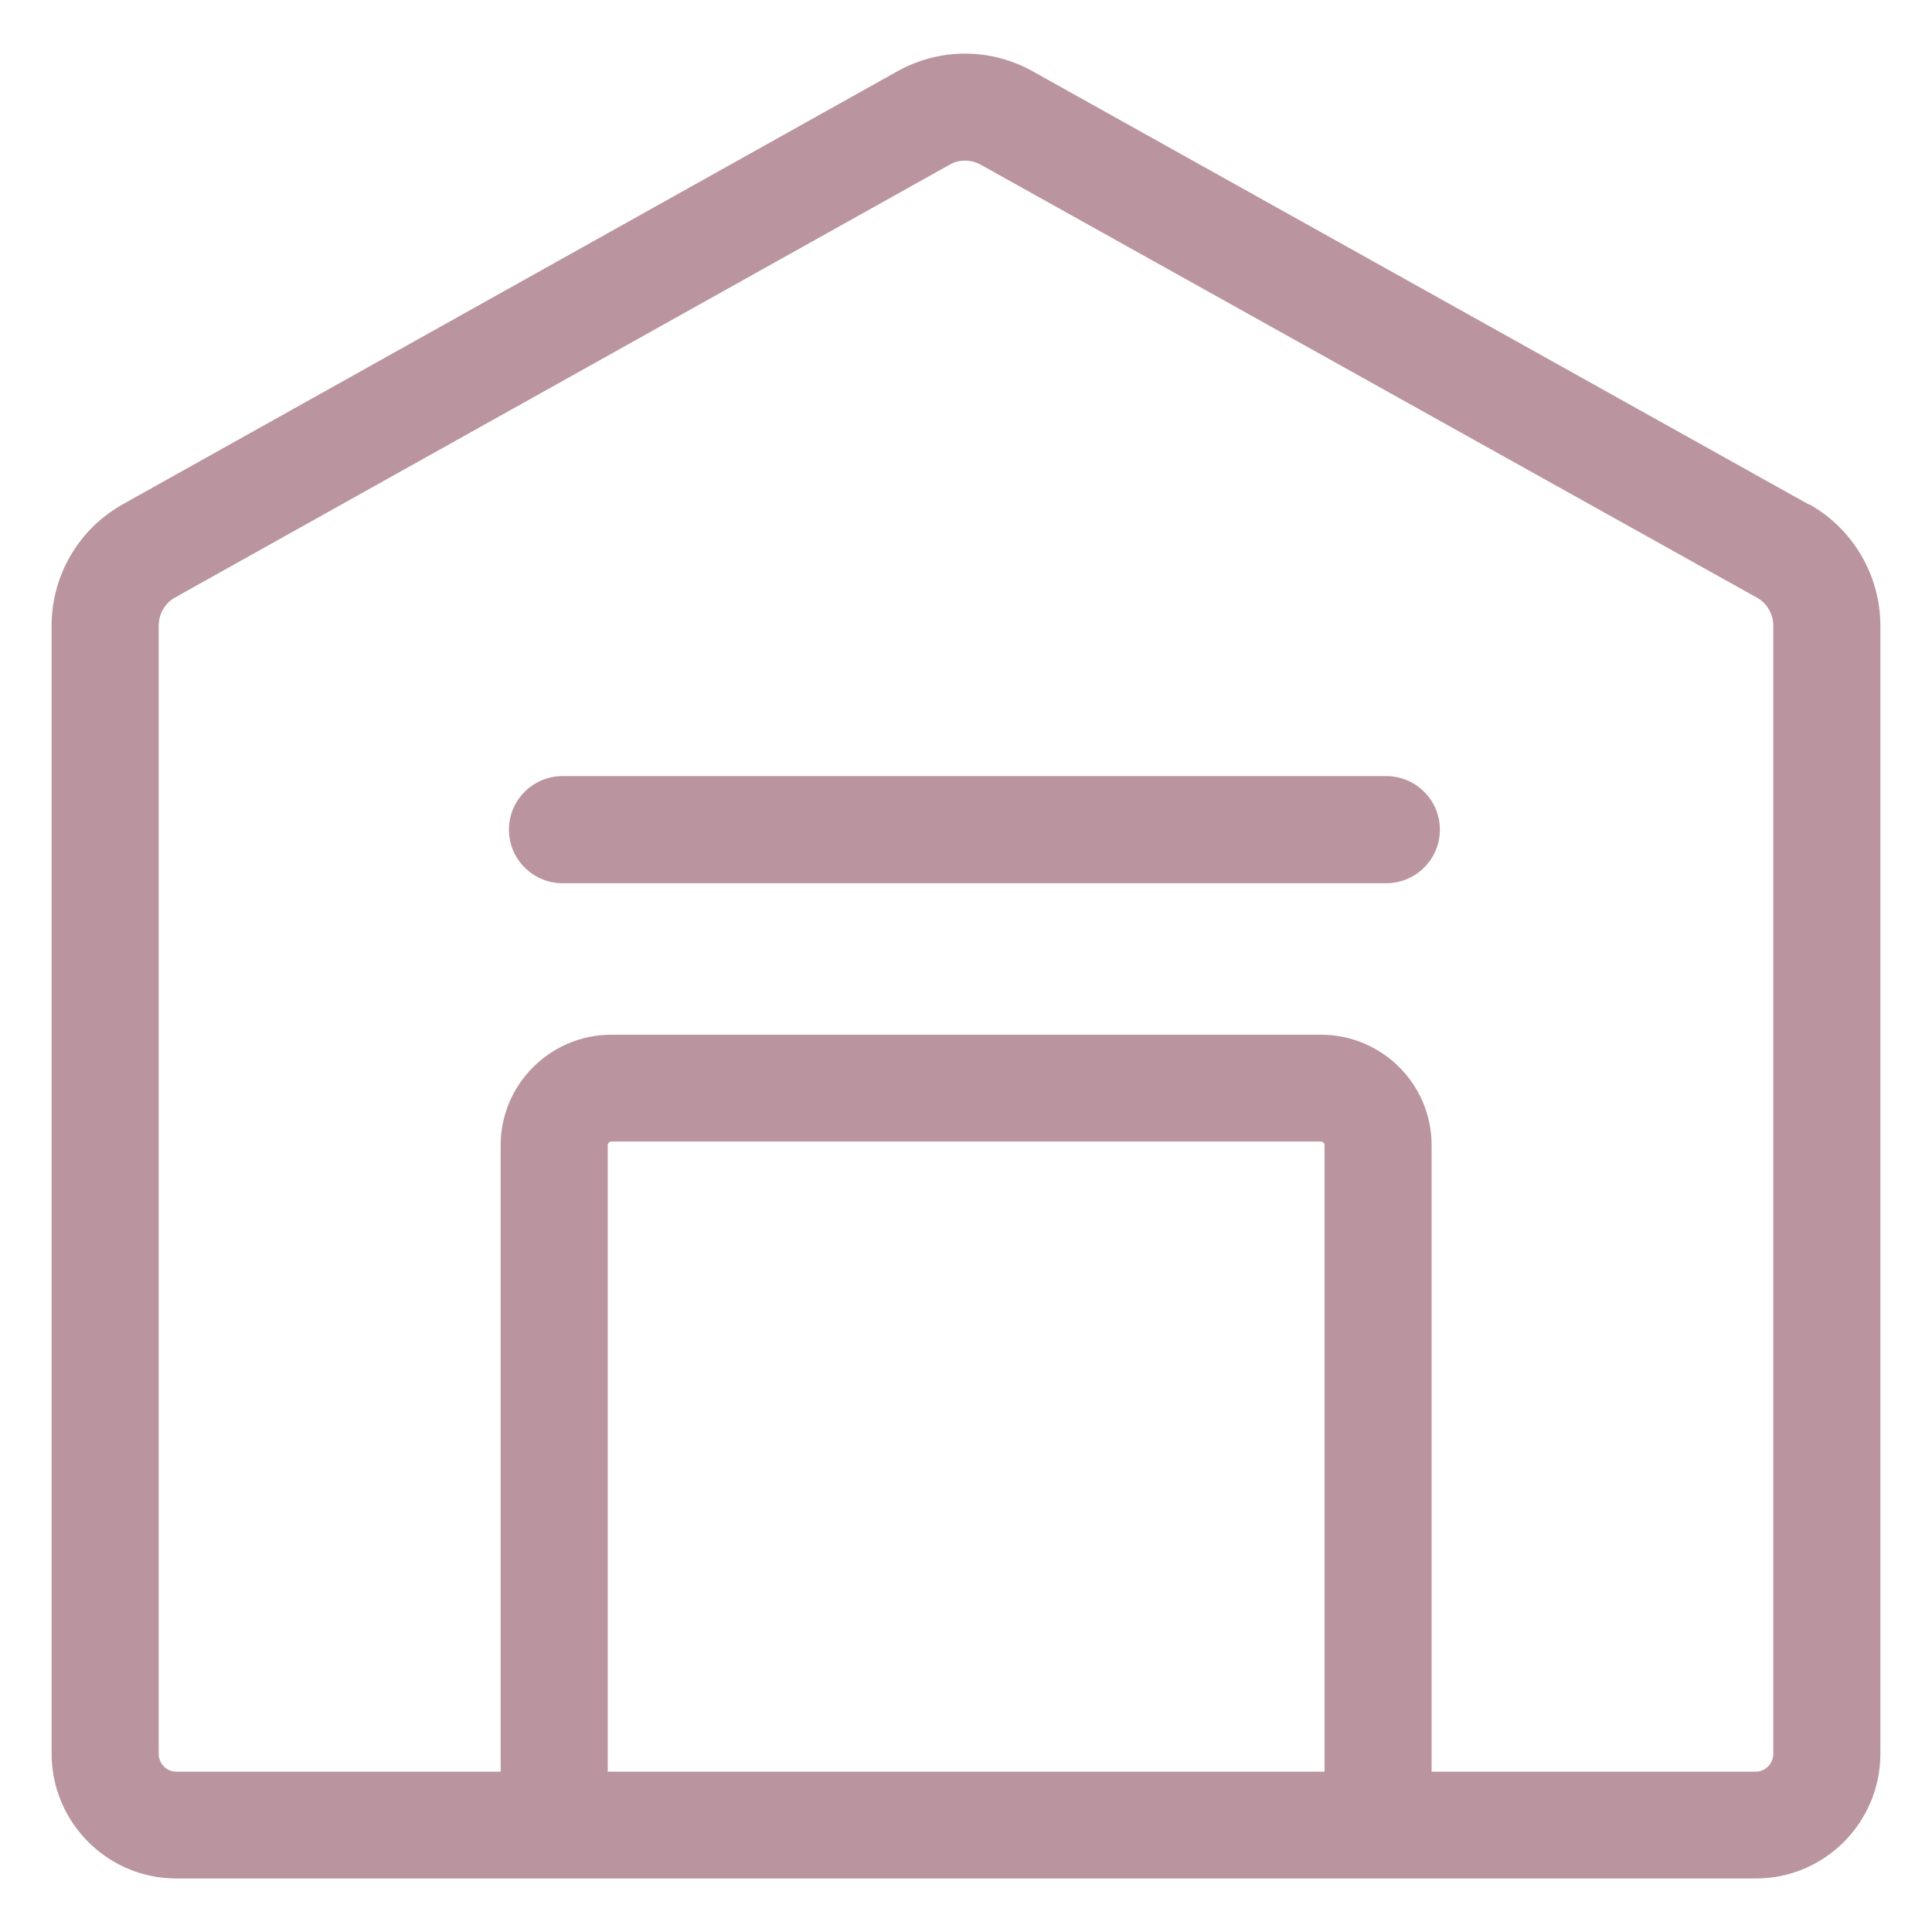
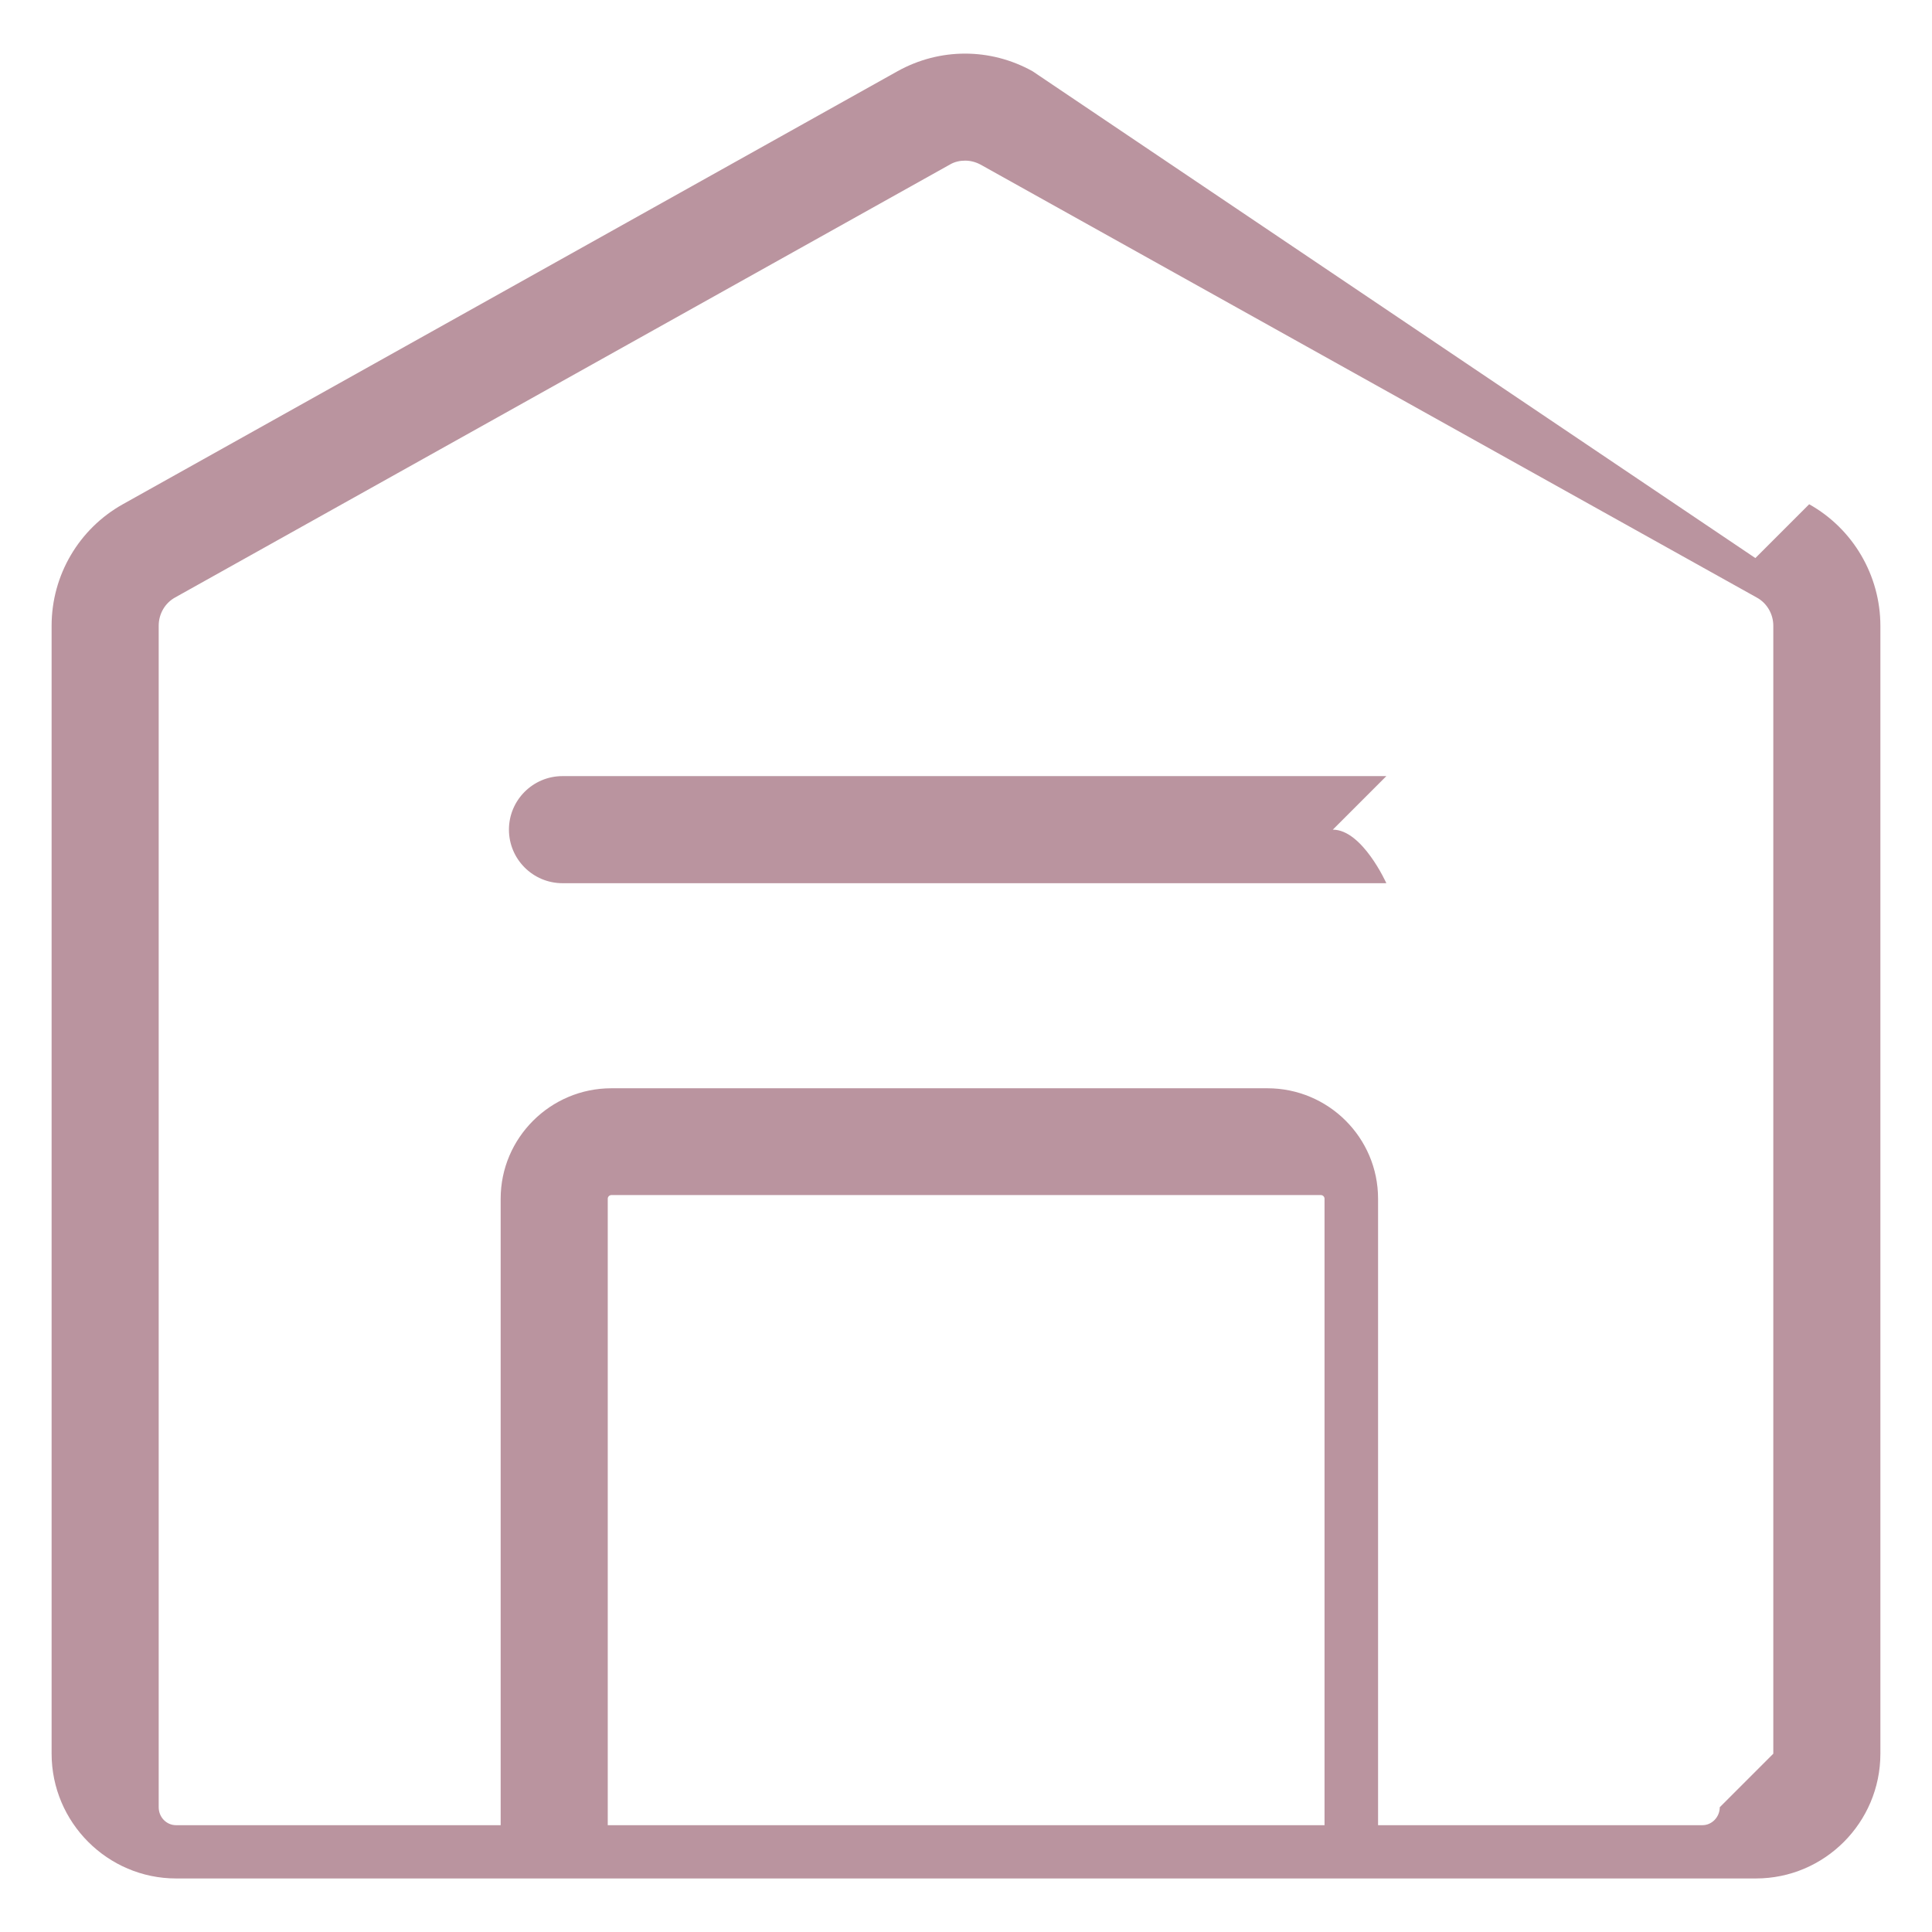
<svg xmlns="http://www.w3.org/2000/svg" id="uuid-f5f675a1-e6da-4913-90ea-ac7158f28514" viewBox="0 0 70 70">
-   <path d="M50.23,28.12H20.38c-1.07,0-1.94,.87-1.94,1.94s.87,1.94,1.94,1.94h29.85c1.07,0,1.94-.87,1.94-1.94s-.87-1.94-1.94-1.94m14.02,35.42c0,.35-.28,.65-.63,.65h-11.75v-22.7c0-2.21-1.8-4-4.01-4H22.15c-2.21,0-4.01,1.8-4.01,4v22.7H6.38c-.35,0-.63-.29-.63-.65V22.67c0-.43,.23-.82,.59-1.02h0S34.42,5.96,34.42,5.96c.17-.1,.36-.14,.55-.14s.38,.05,.55,.14l28.13,15.69c.37,.2,.6,.6,.6,1.02V63.54Zm-16.27,.65H22.02v-22.7c0-.07,.06-.13,.13-.13h25.71c.07,0,.13,.06,.13,.13v22.7Zm17.56-45.91L37.41,2.58c-1.53-.85-3.36-.85-4.89,0L4.45,18.27c-1.59,.89-2.58,2.57-2.58,4.4V63.54c0,2.49,2.03,4.52,4.51,4.52H63.62c2.49,0,4.51-2.03,4.51-4.52V22.68c0-1.83-.99-3.52-2.58-4.41" style="fill:#ba949f;" />
+   <path d="M50.23,28.12H20.38c-1.07,0-1.94,.87-1.94,1.94s.87,1.94,1.94,1.94h29.85s-.87-1.94-1.94-1.94m14.02,35.42c0,.35-.28,.65-.63,.65h-11.75v-22.7c0-2.21-1.8-4-4.01-4H22.15c-2.21,0-4.01,1.8-4.01,4v22.7H6.38c-.35,0-.63-.29-.63-.65V22.67c0-.43,.23-.82,.59-1.02h0S34.42,5.96,34.42,5.96c.17-.1,.36-.14,.55-.14s.38,.05,.55,.14l28.13,15.69c.37,.2,.6,.6,.6,1.02V63.54Zm-16.27,.65H22.02v-22.7c0-.07,.06-.13,.13-.13h25.71c.07,0,.13,.06,.13,.13v22.7Zm17.56-45.91L37.41,2.58c-1.53-.85-3.36-.85-4.89,0L4.45,18.27c-1.59,.89-2.58,2.57-2.58,4.4V63.54c0,2.49,2.03,4.52,4.51,4.52H63.62c2.49,0,4.51-2.03,4.51-4.52V22.68c0-1.83-.99-3.52-2.58-4.41" style="fill:#ba949f;" />
</svg>